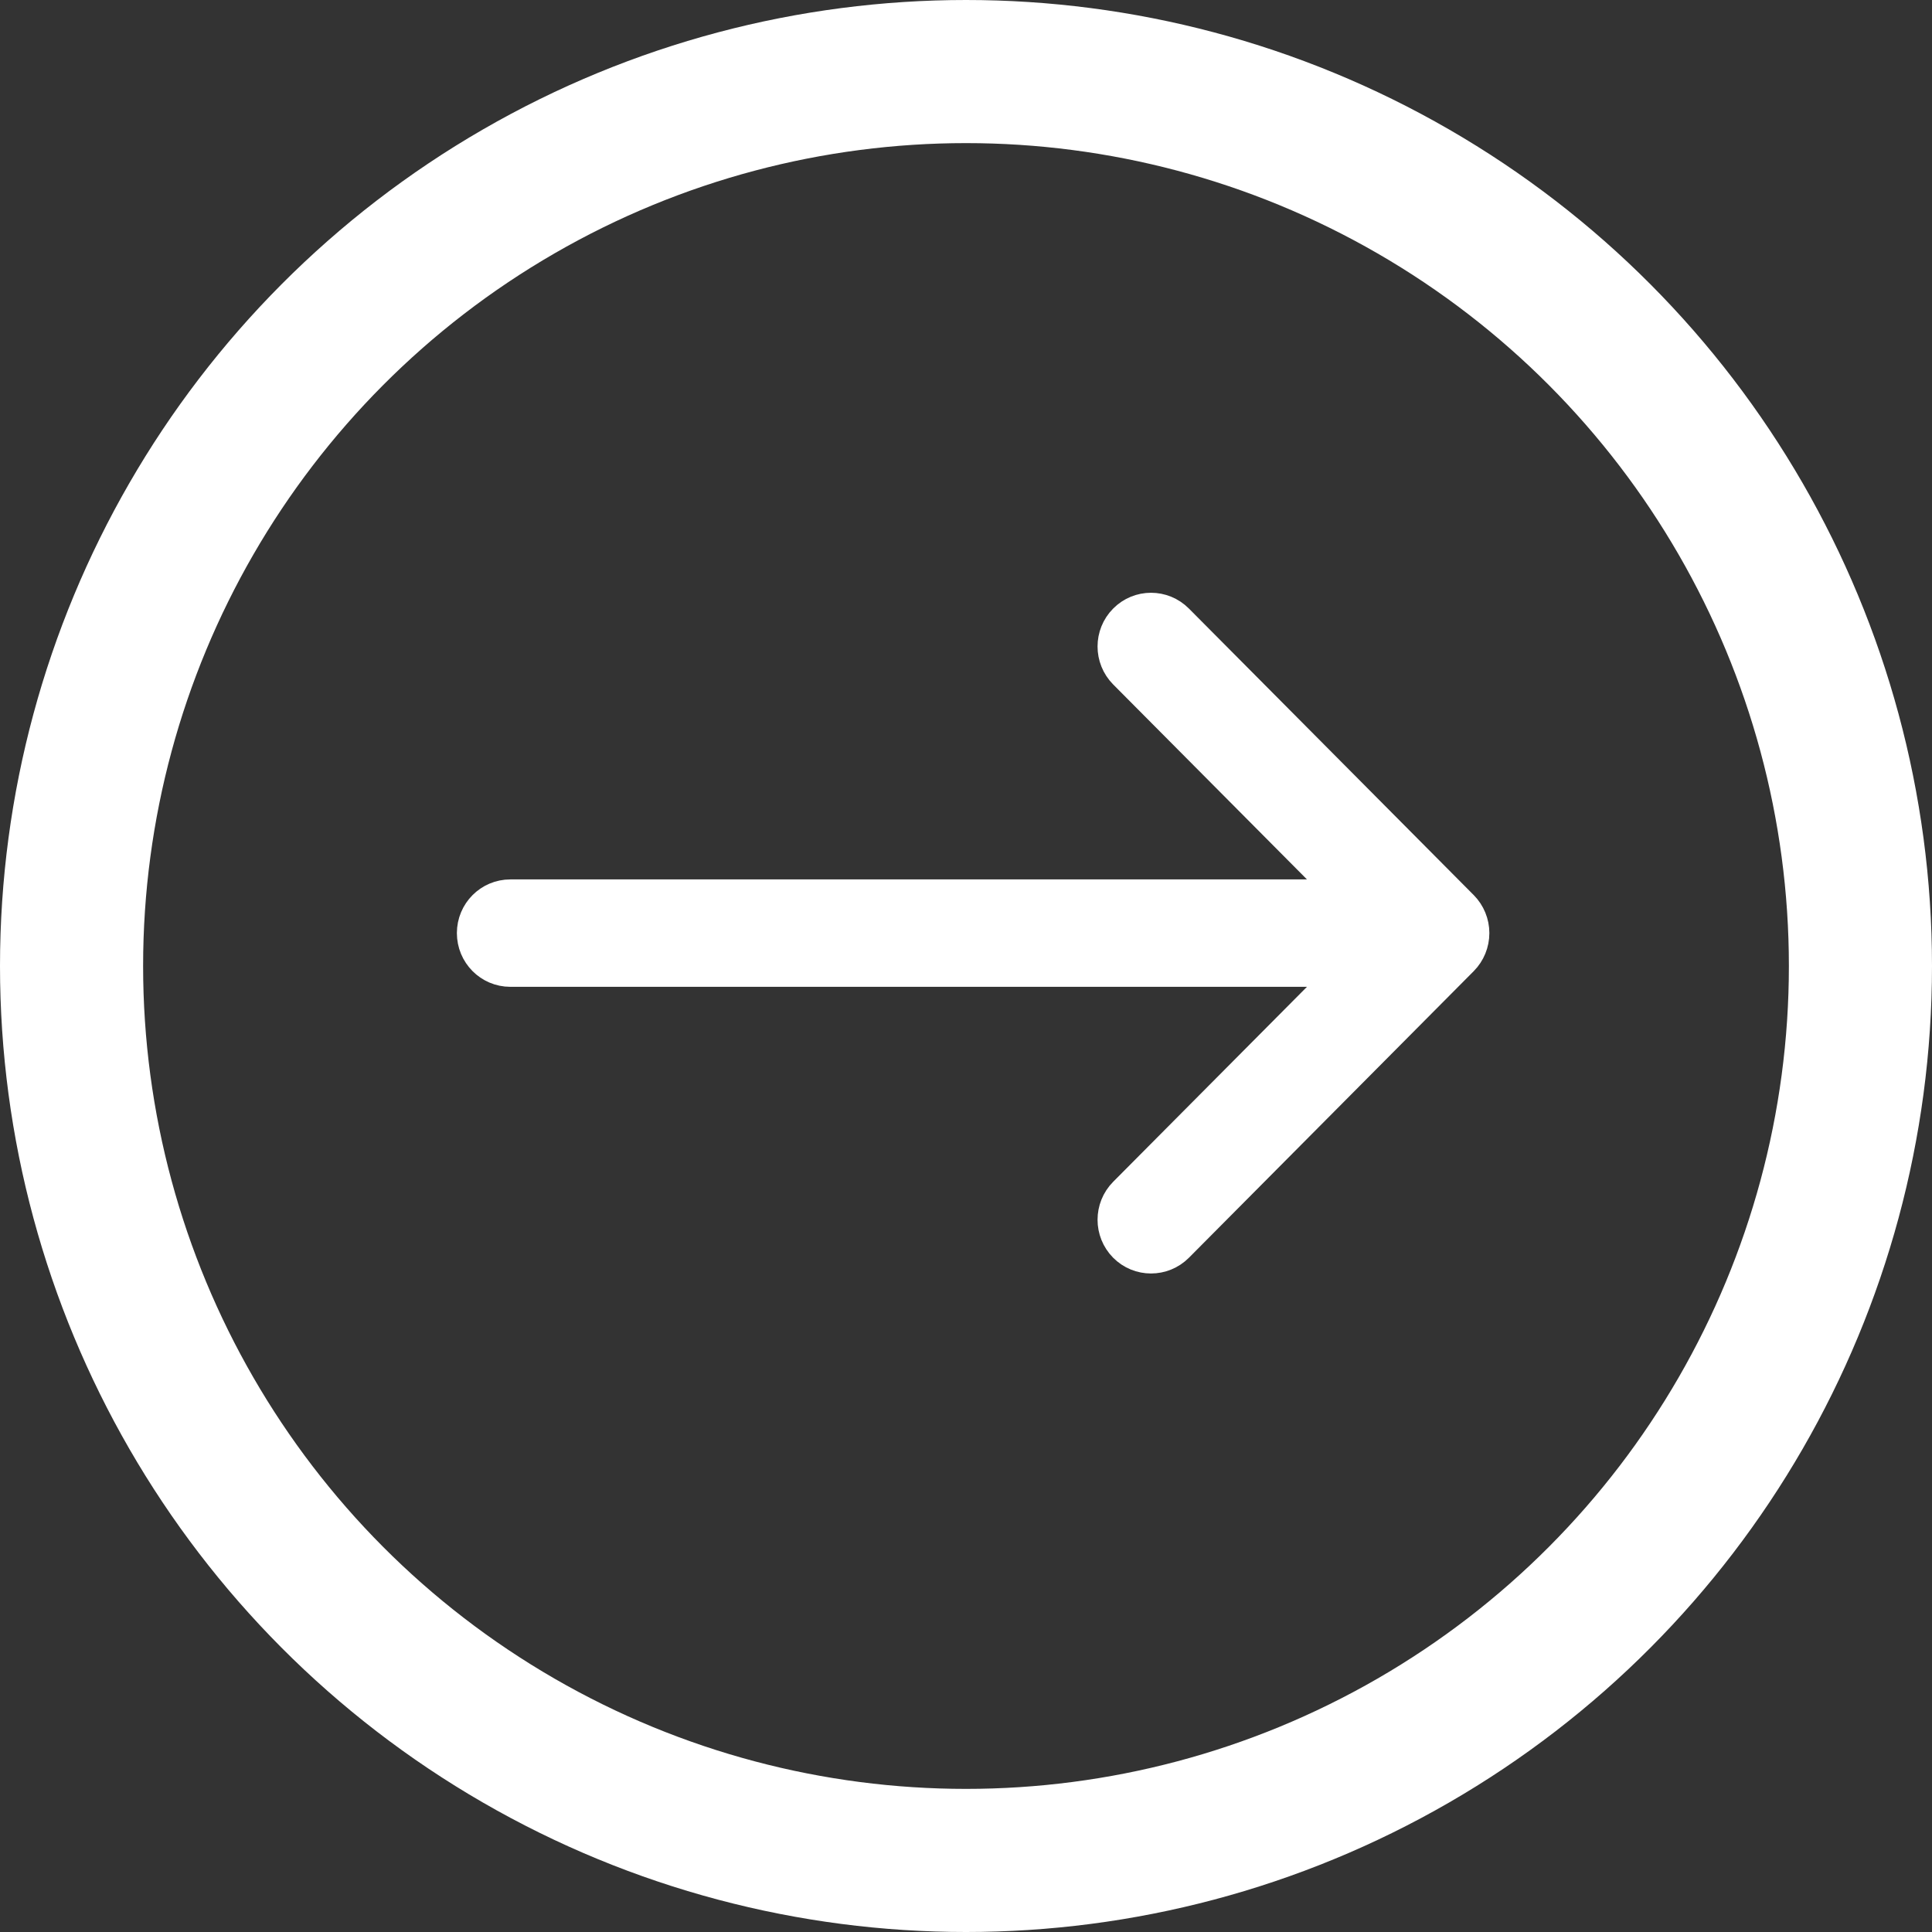
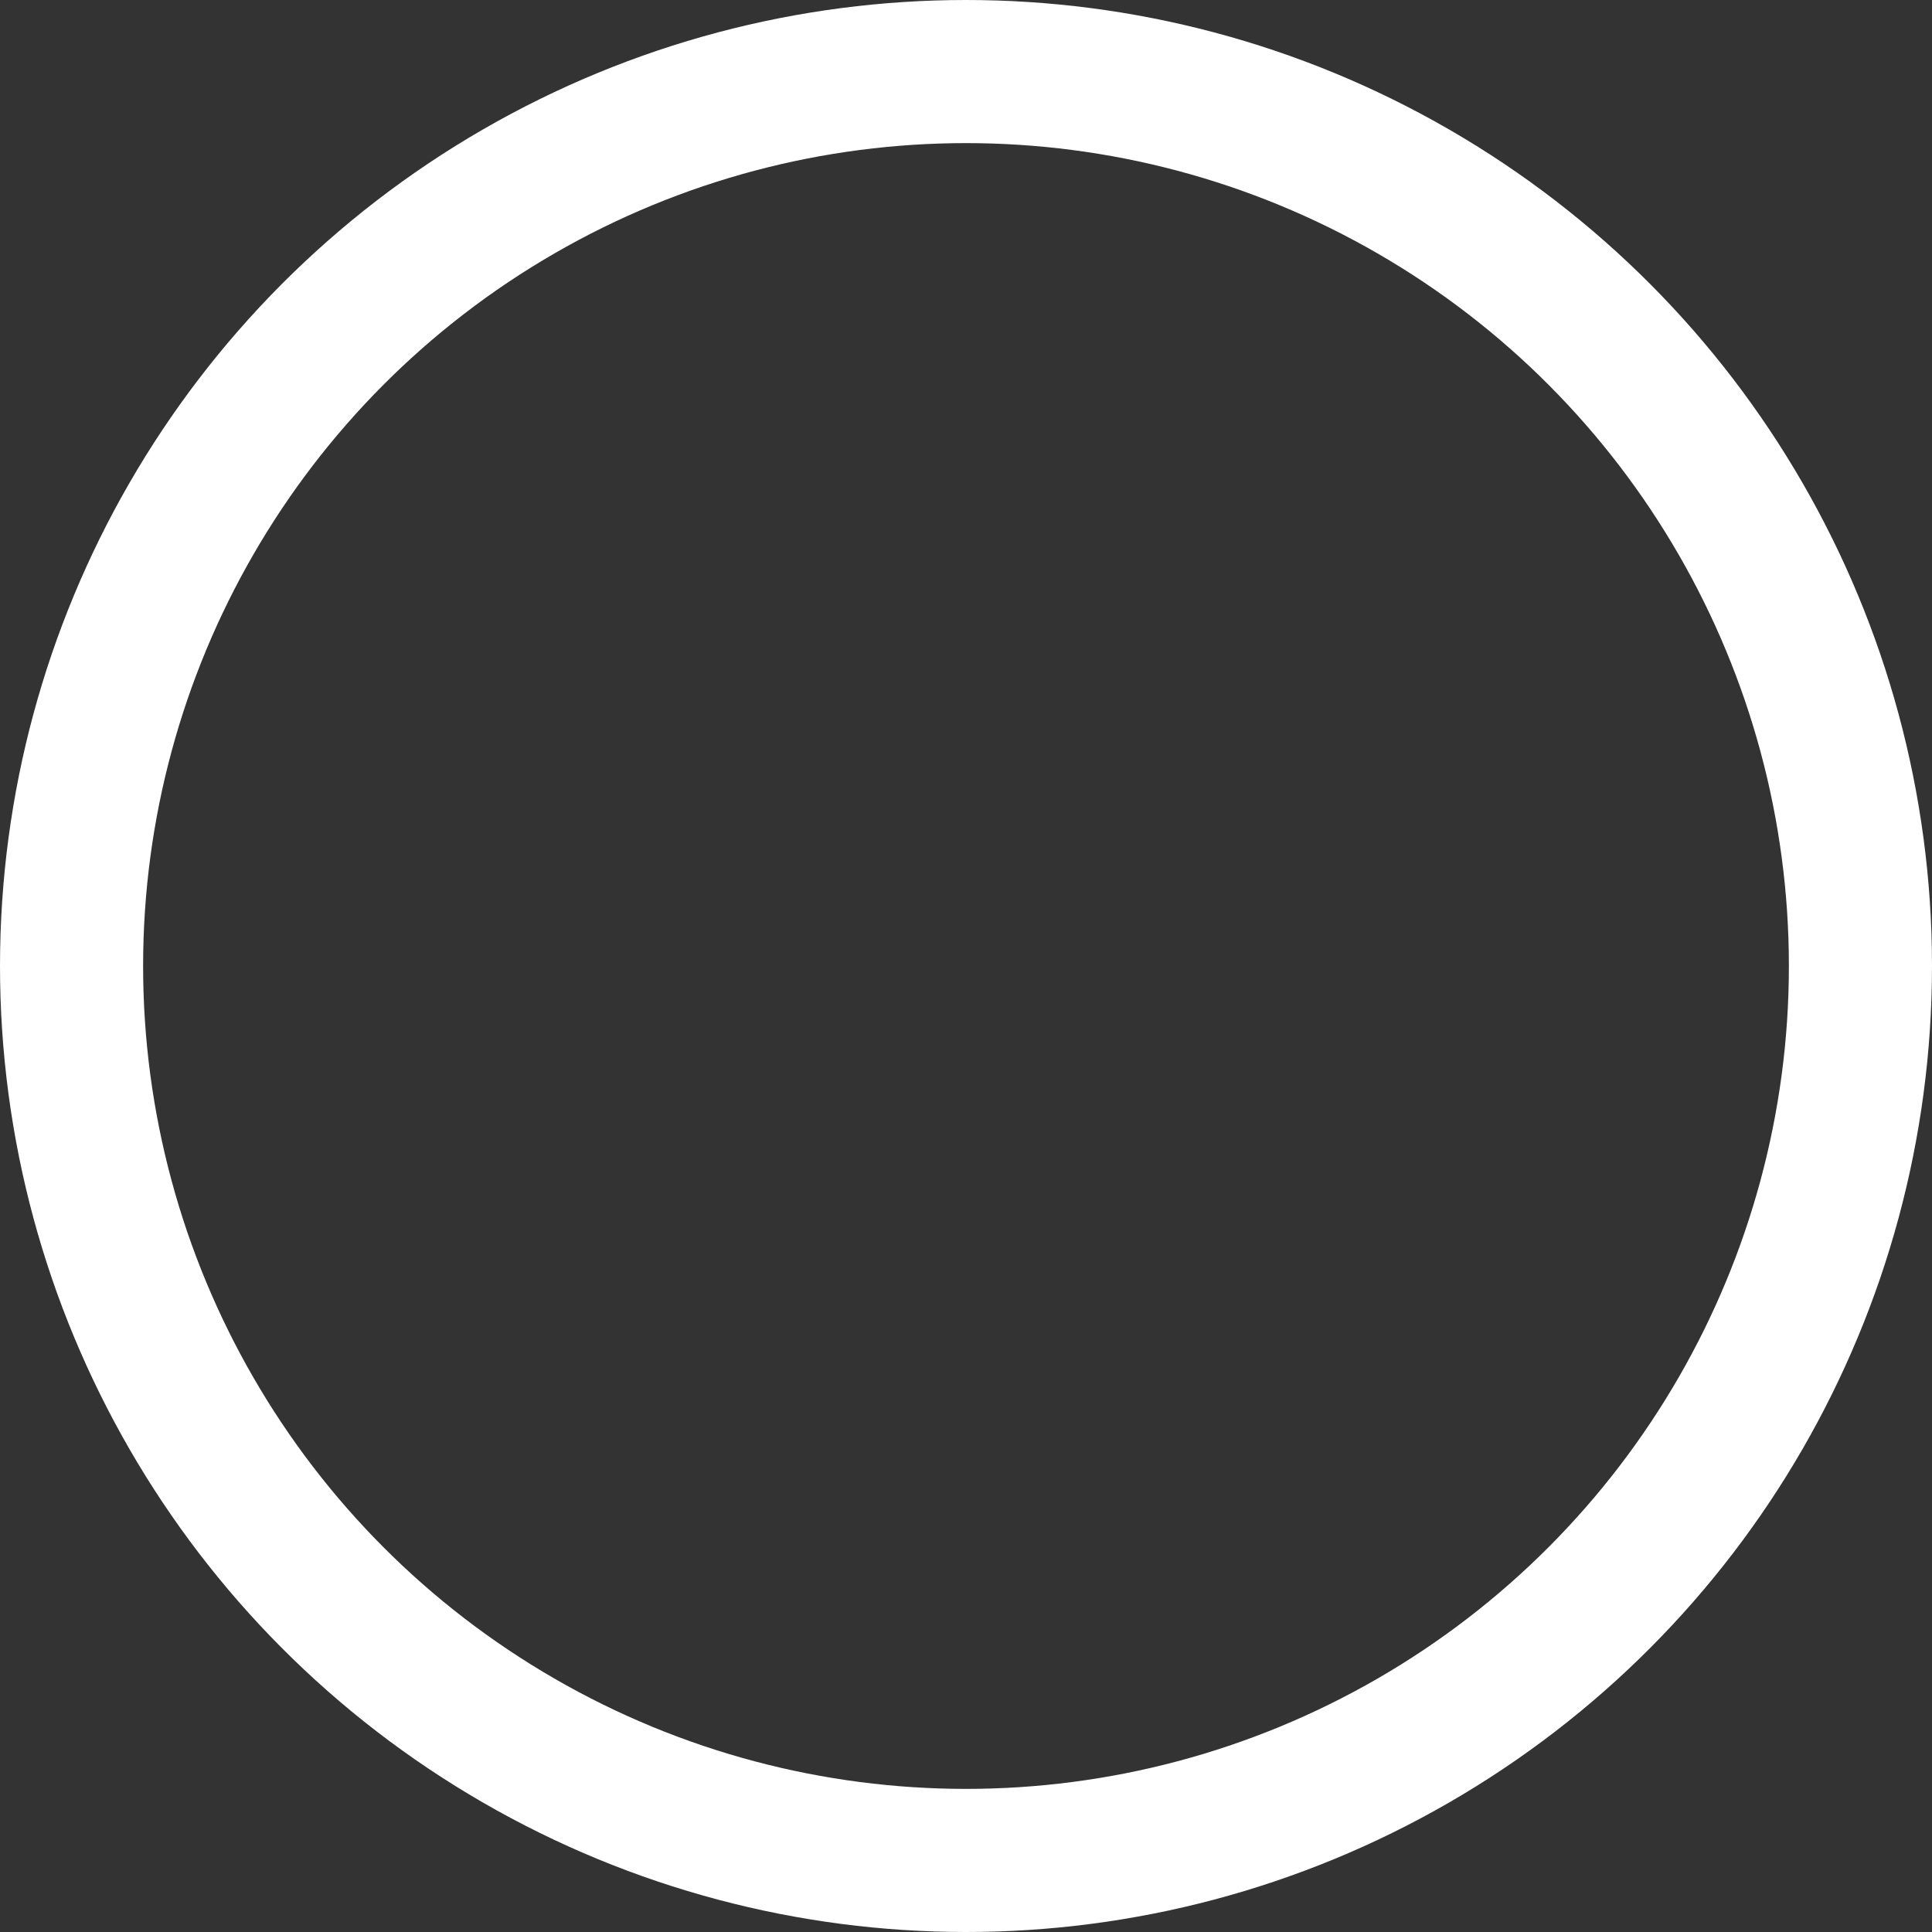
<svg xmlns="http://www.w3.org/2000/svg" width="27" height="27" viewBox="0 0 27 27" fill="none">
  <rect x="0" y="0" width="27" height="27" fill="#333333" stroke="none" />
  <circle cx="13.5" cy="13.5" r="12.5" stroke="white" stroke-width="2" />
-   <path fill-rule="evenodd" clip-rule="evenodd" d="M6.635 13.04C6.635 12.764 6.857 12.54 7.132 12.54L18.866 12.54L15.734 9.389C15.54 9.193 15.54 8.876 15.734 8.681C15.928 8.485 16.243 8.485 16.438 8.681L20.419 12.686C20.512 12.78 20.564 12.908 20.564 13.04C20.564 13.173 20.512 13.301 20.419 13.395L16.438 17.401C16.243 17.596 15.928 17.596 15.734 17.401C15.54 17.205 15.54 16.888 15.734 16.692L18.866 13.541L7.132 13.541C6.857 13.541 6.635 13.317 6.635 13.04Z" fill="white" stroke="white" stroke-width="0.5" stroke-linecap="round" stroke-linejoin="round" />
</svg>